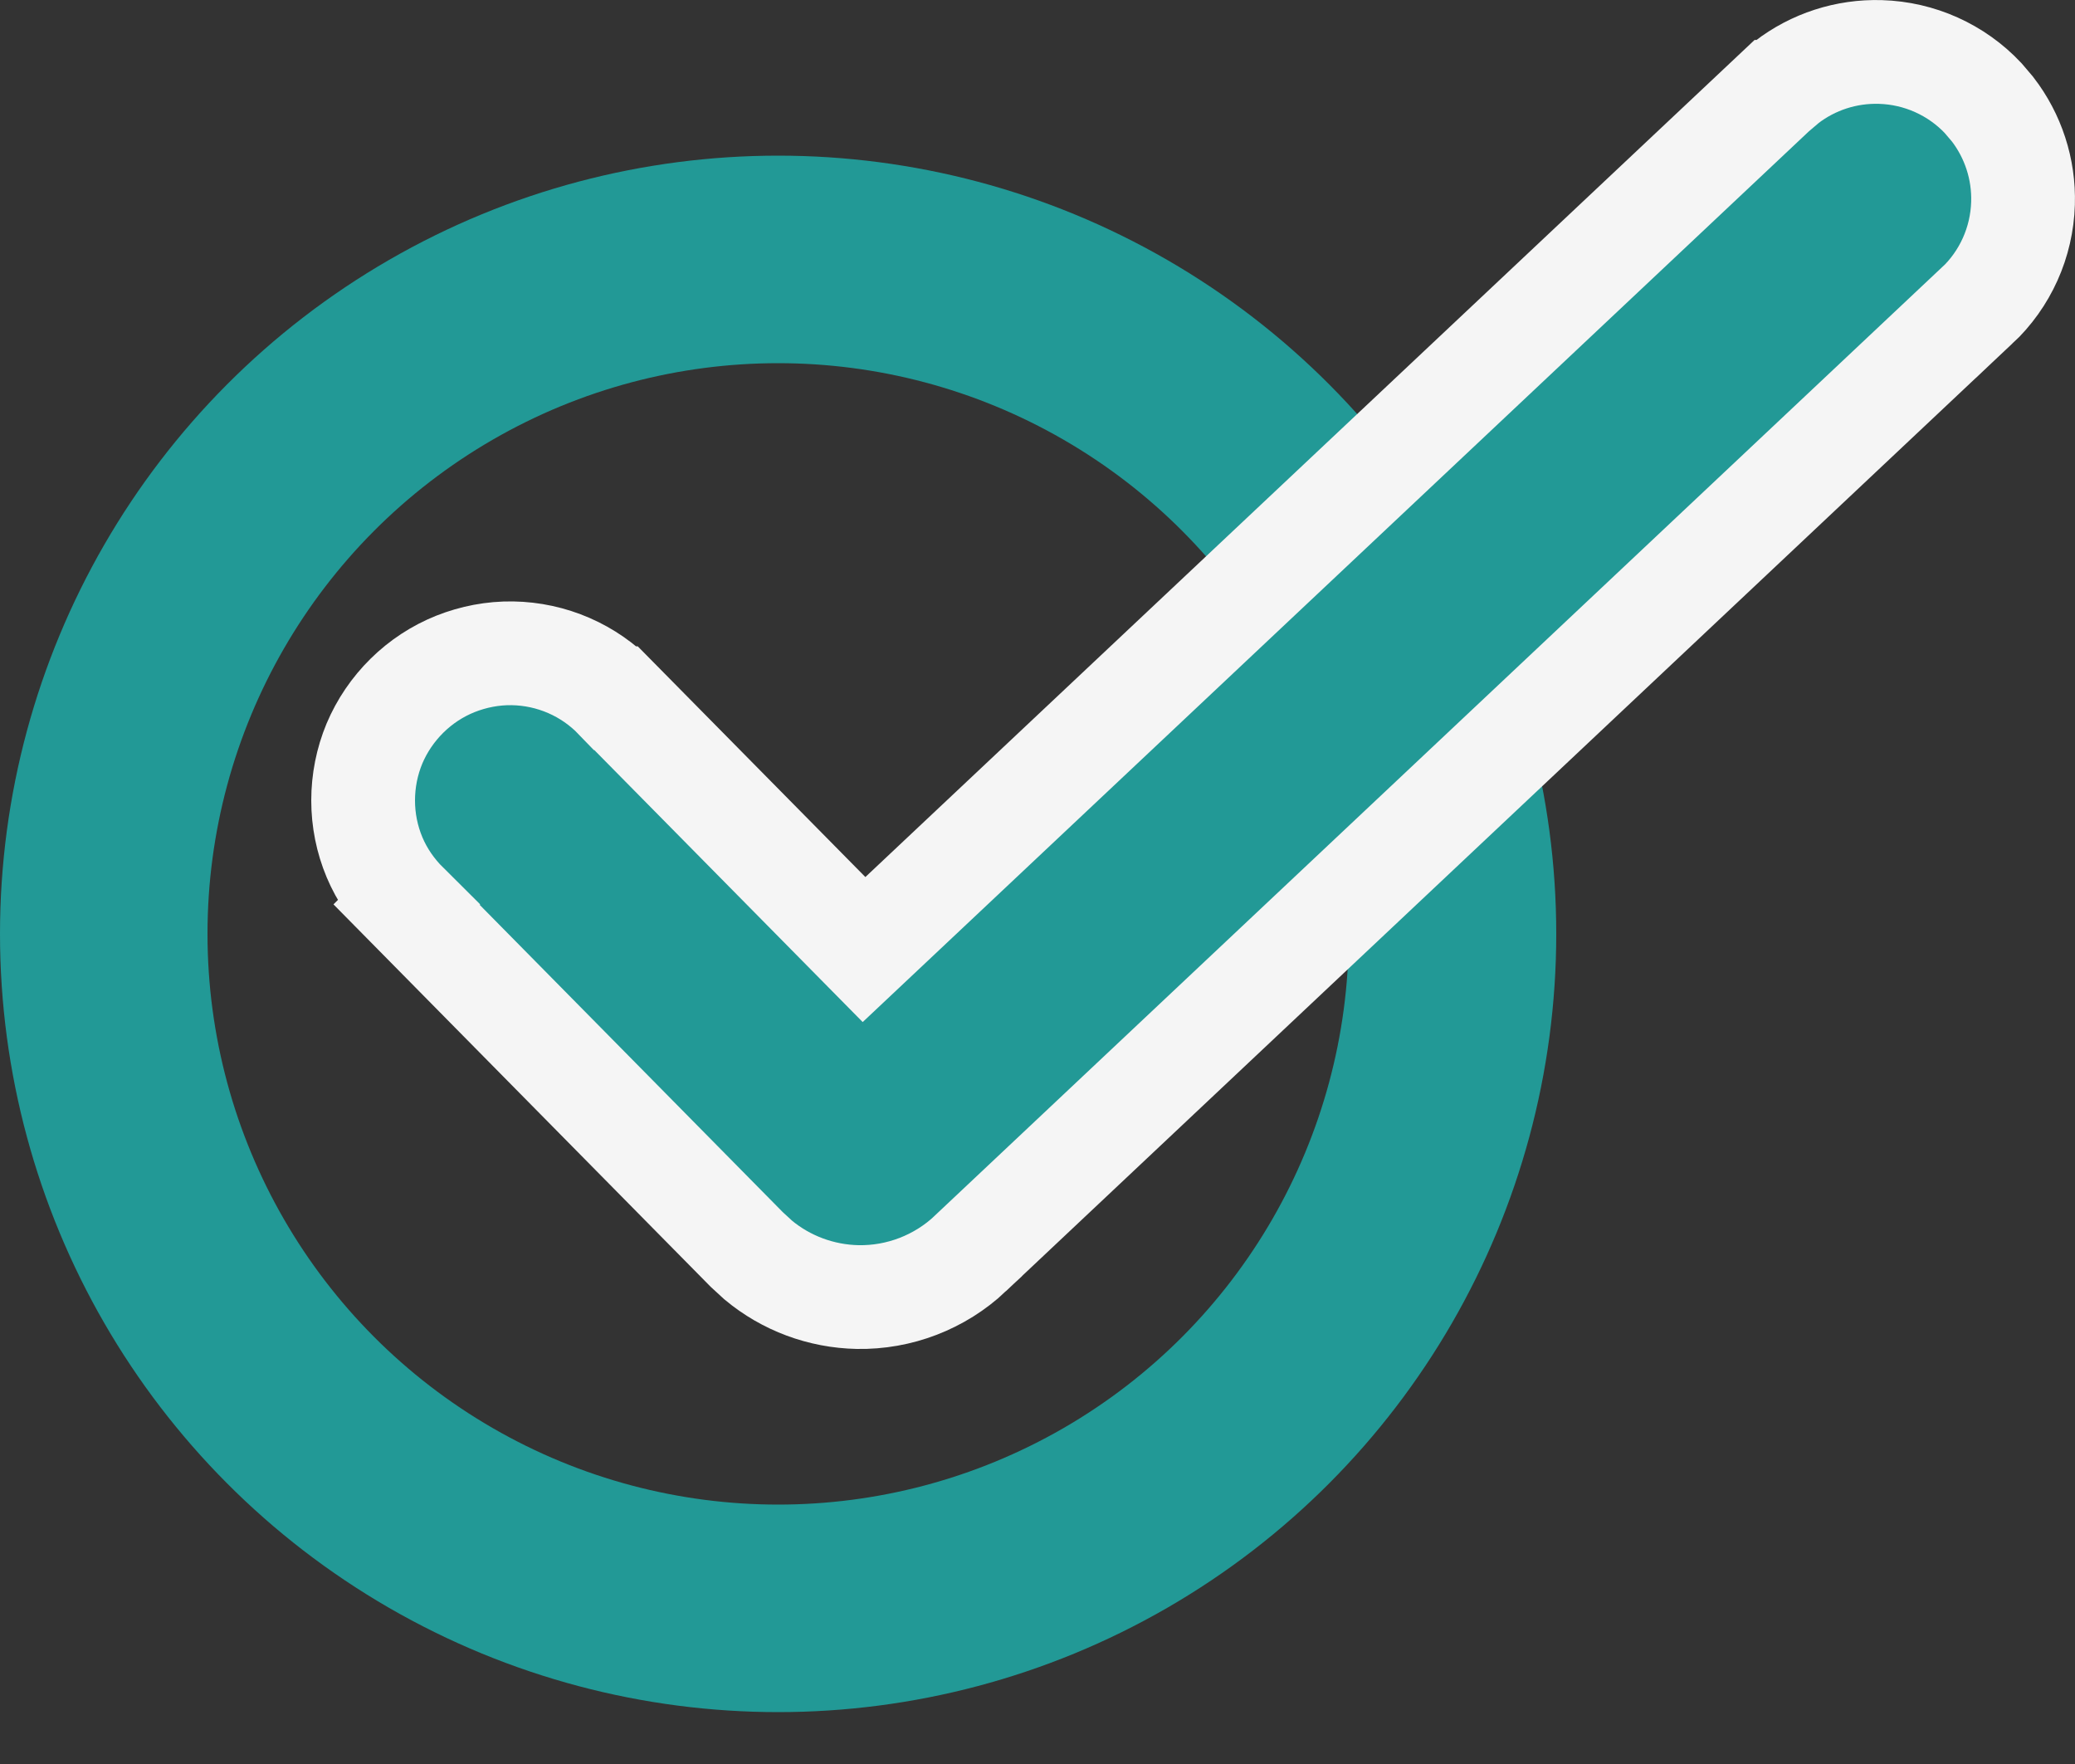
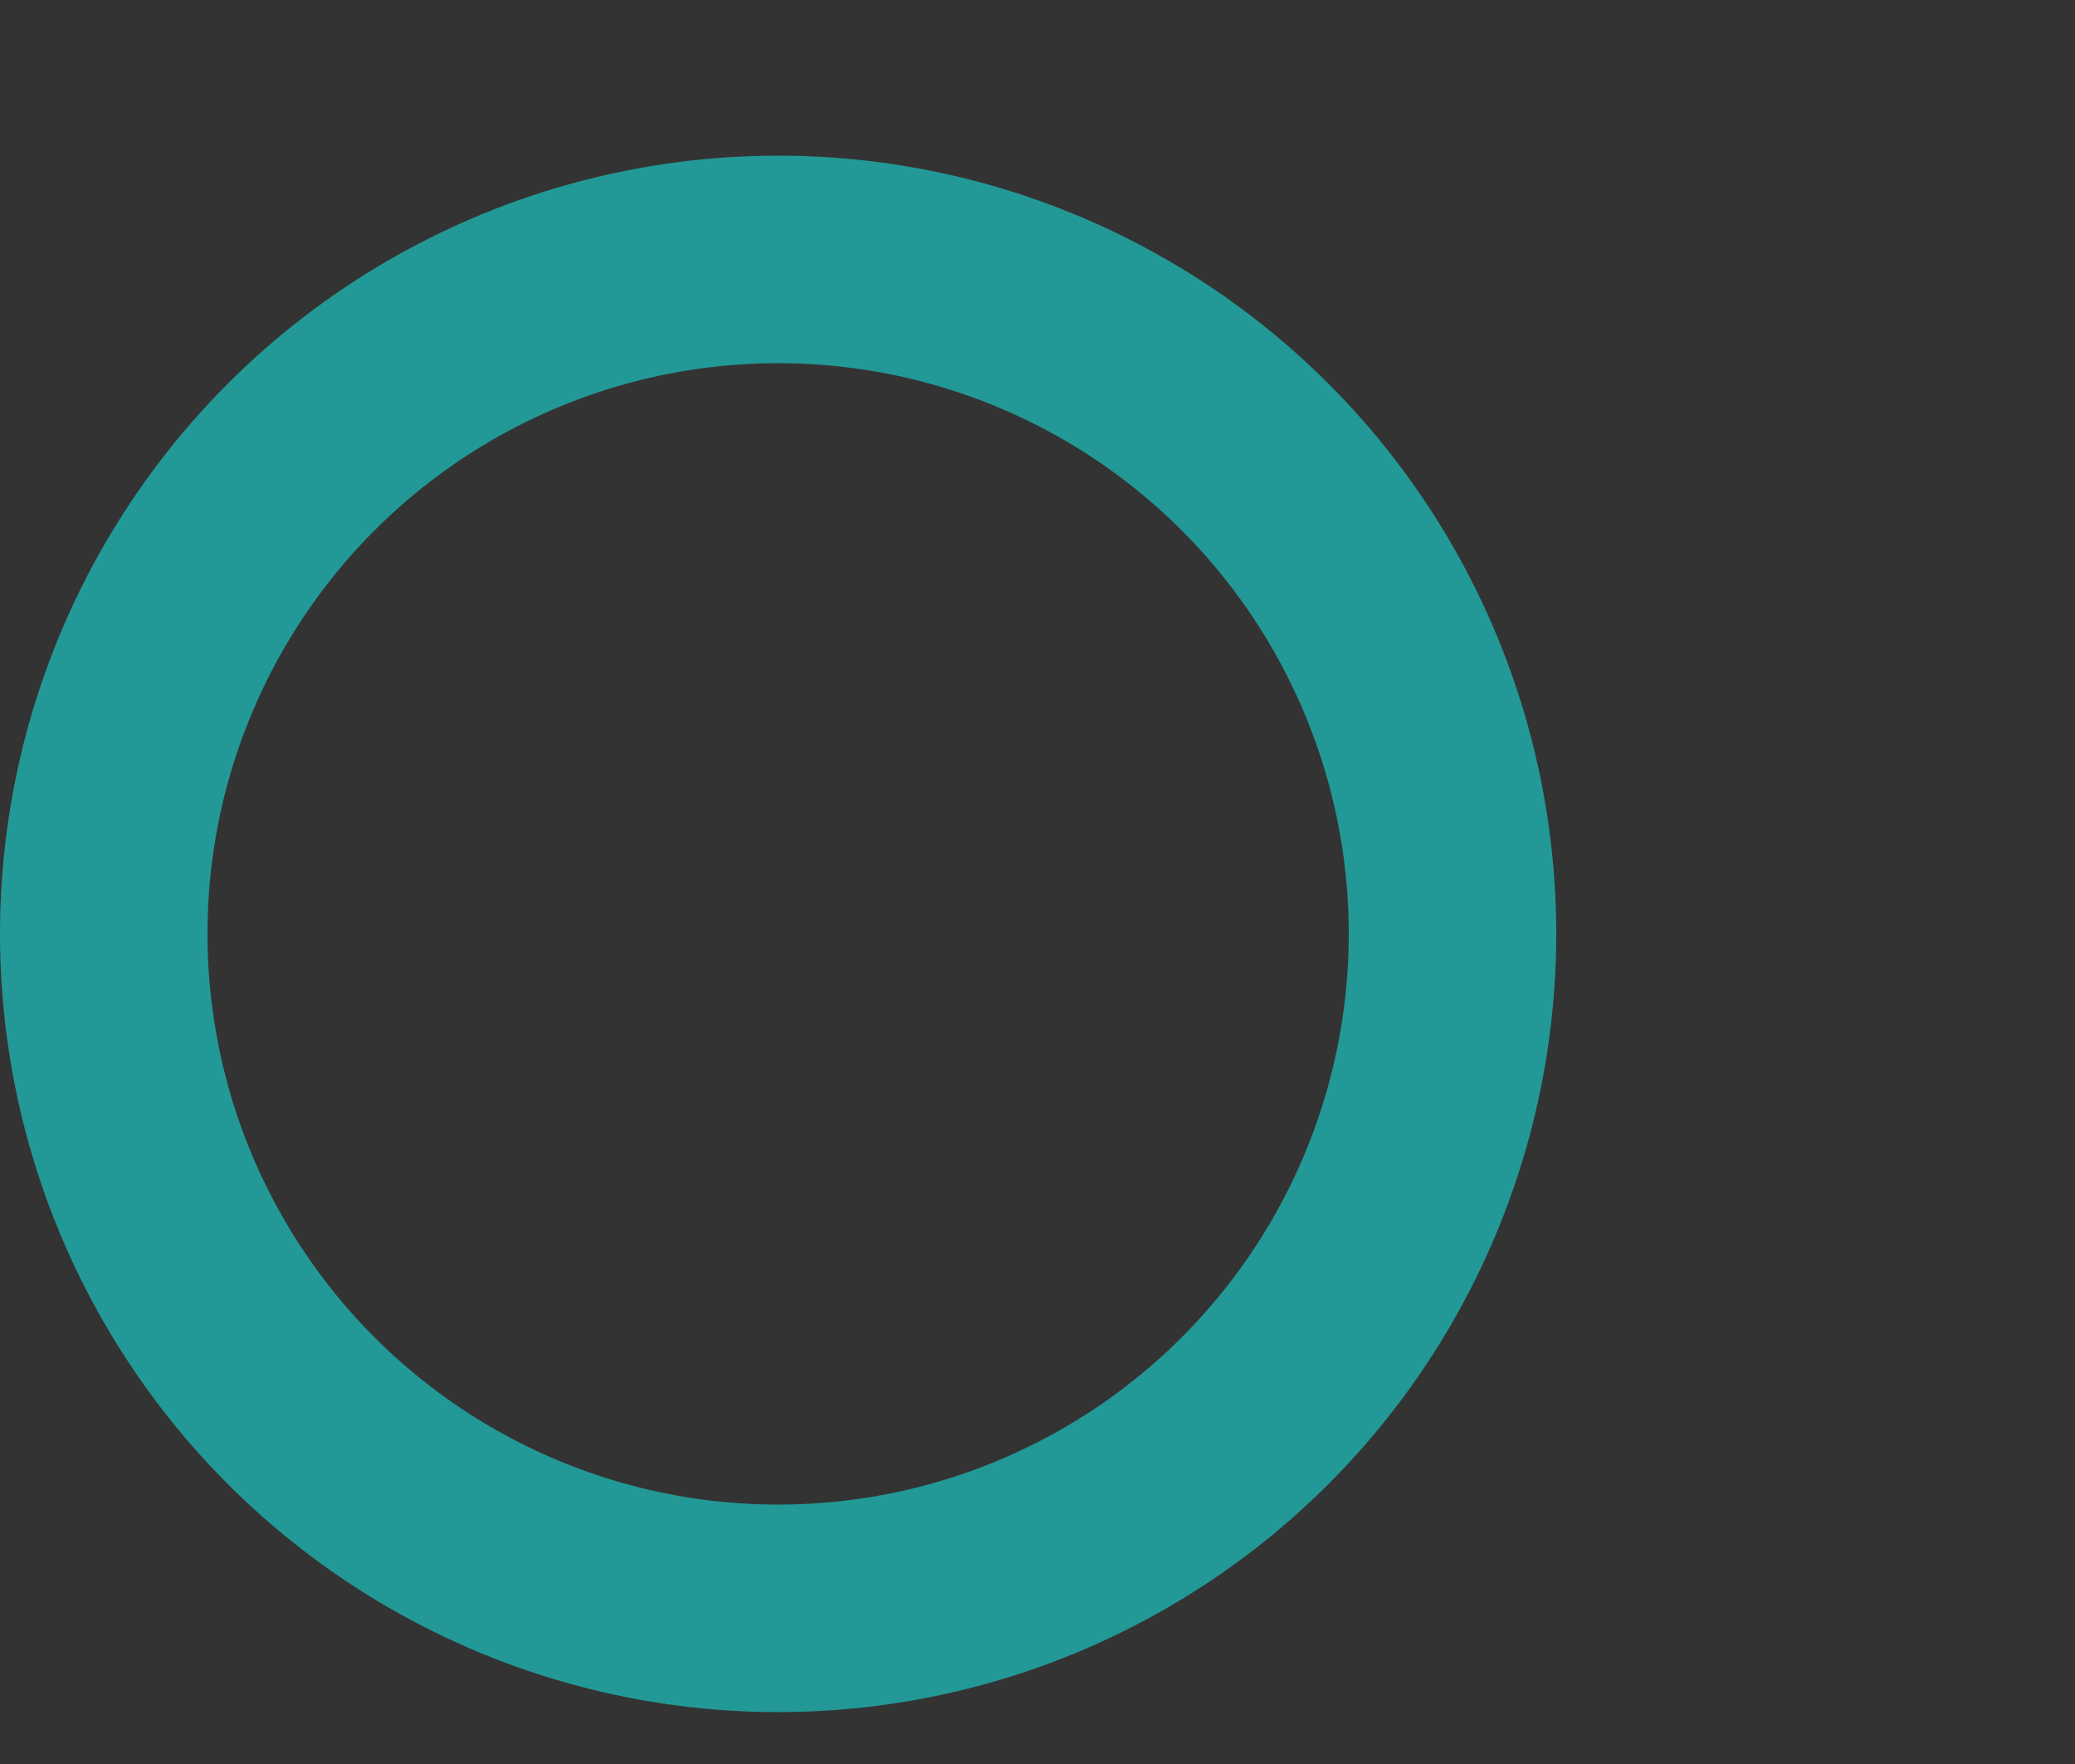
<svg xmlns="http://www.w3.org/2000/svg" width="20" height="17" viewBox="0 0 20 17" fill="none">
  <rect x="0" y="0" width="20" height="17" fill="#333333" stroke="none" />
  <circle cx="7.5" cy="9" r="6.5" stroke="#229996" stroke-width="2" />
-   <path d="M18.125 0.501C18.501 0.512 18.857 0.672 19.114 0.945L19.205 1.052C19.404 1.31 19.509 1.63 19.499 1.959C19.488 2.335 19.328 2.691 19.054 2.948L19.053 2.947L9.351 12.081V12.082C9.058 12.357 8.668 12.507 8.267 12.5C7.915 12.493 7.577 12.367 7.309 12.144L7.198 12.042L3.919 8.718L3.92 8.717C3.788 8.586 3.682 8.433 3.61 8.262C3.537 8.088 3.5 7.902 3.5 7.714C3.5 7.526 3.537 7.339 3.609 7.166C3.682 6.993 3.789 6.836 3.923 6.704C4.057 6.572 4.215 6.468 4.39 6.398C4.564 6.329 4.751 6.293 4.939 6.296C5.127 6.299 5.312 6.339 5.484 6.414C5.654 6.488 5.808 6.595 5.937 6.729H5.938L8.328 9.151L17.11 0.885H17.111L17.218 0.794C17.476 0.595 17.796 0.491 18.125 0.501Z" fill="#229996" stroke="#F5F5F5" />
</svg>